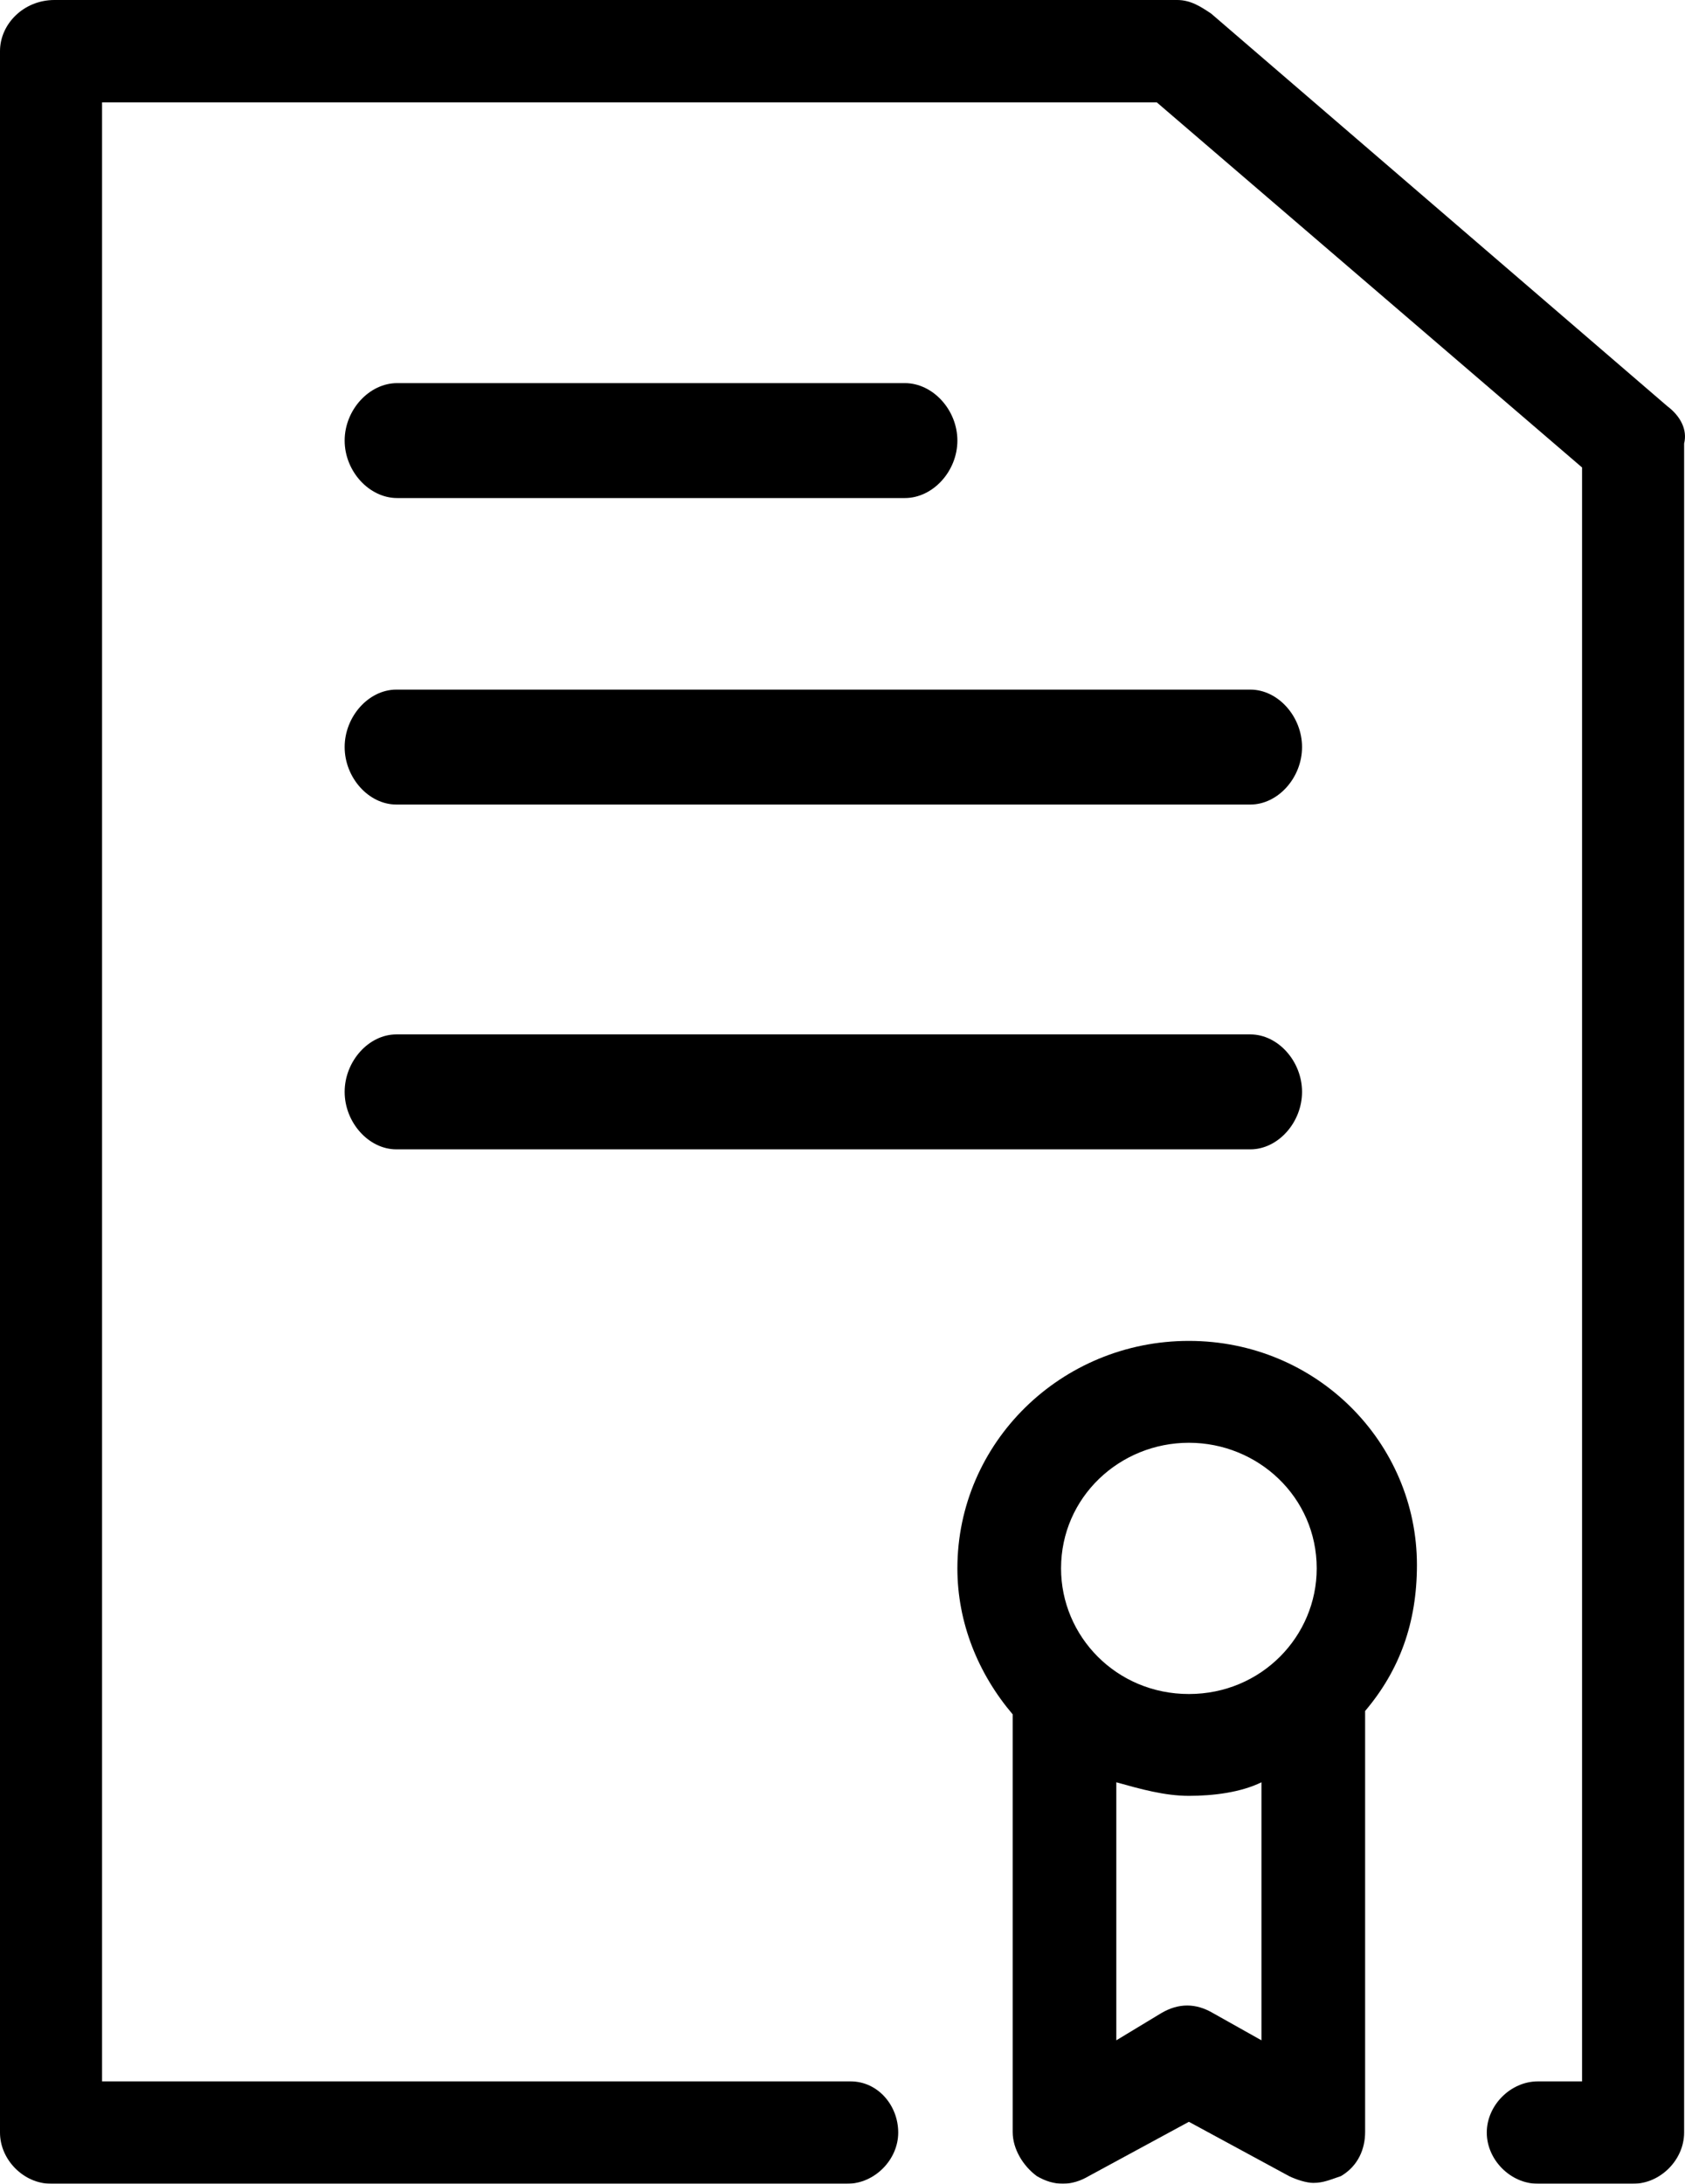
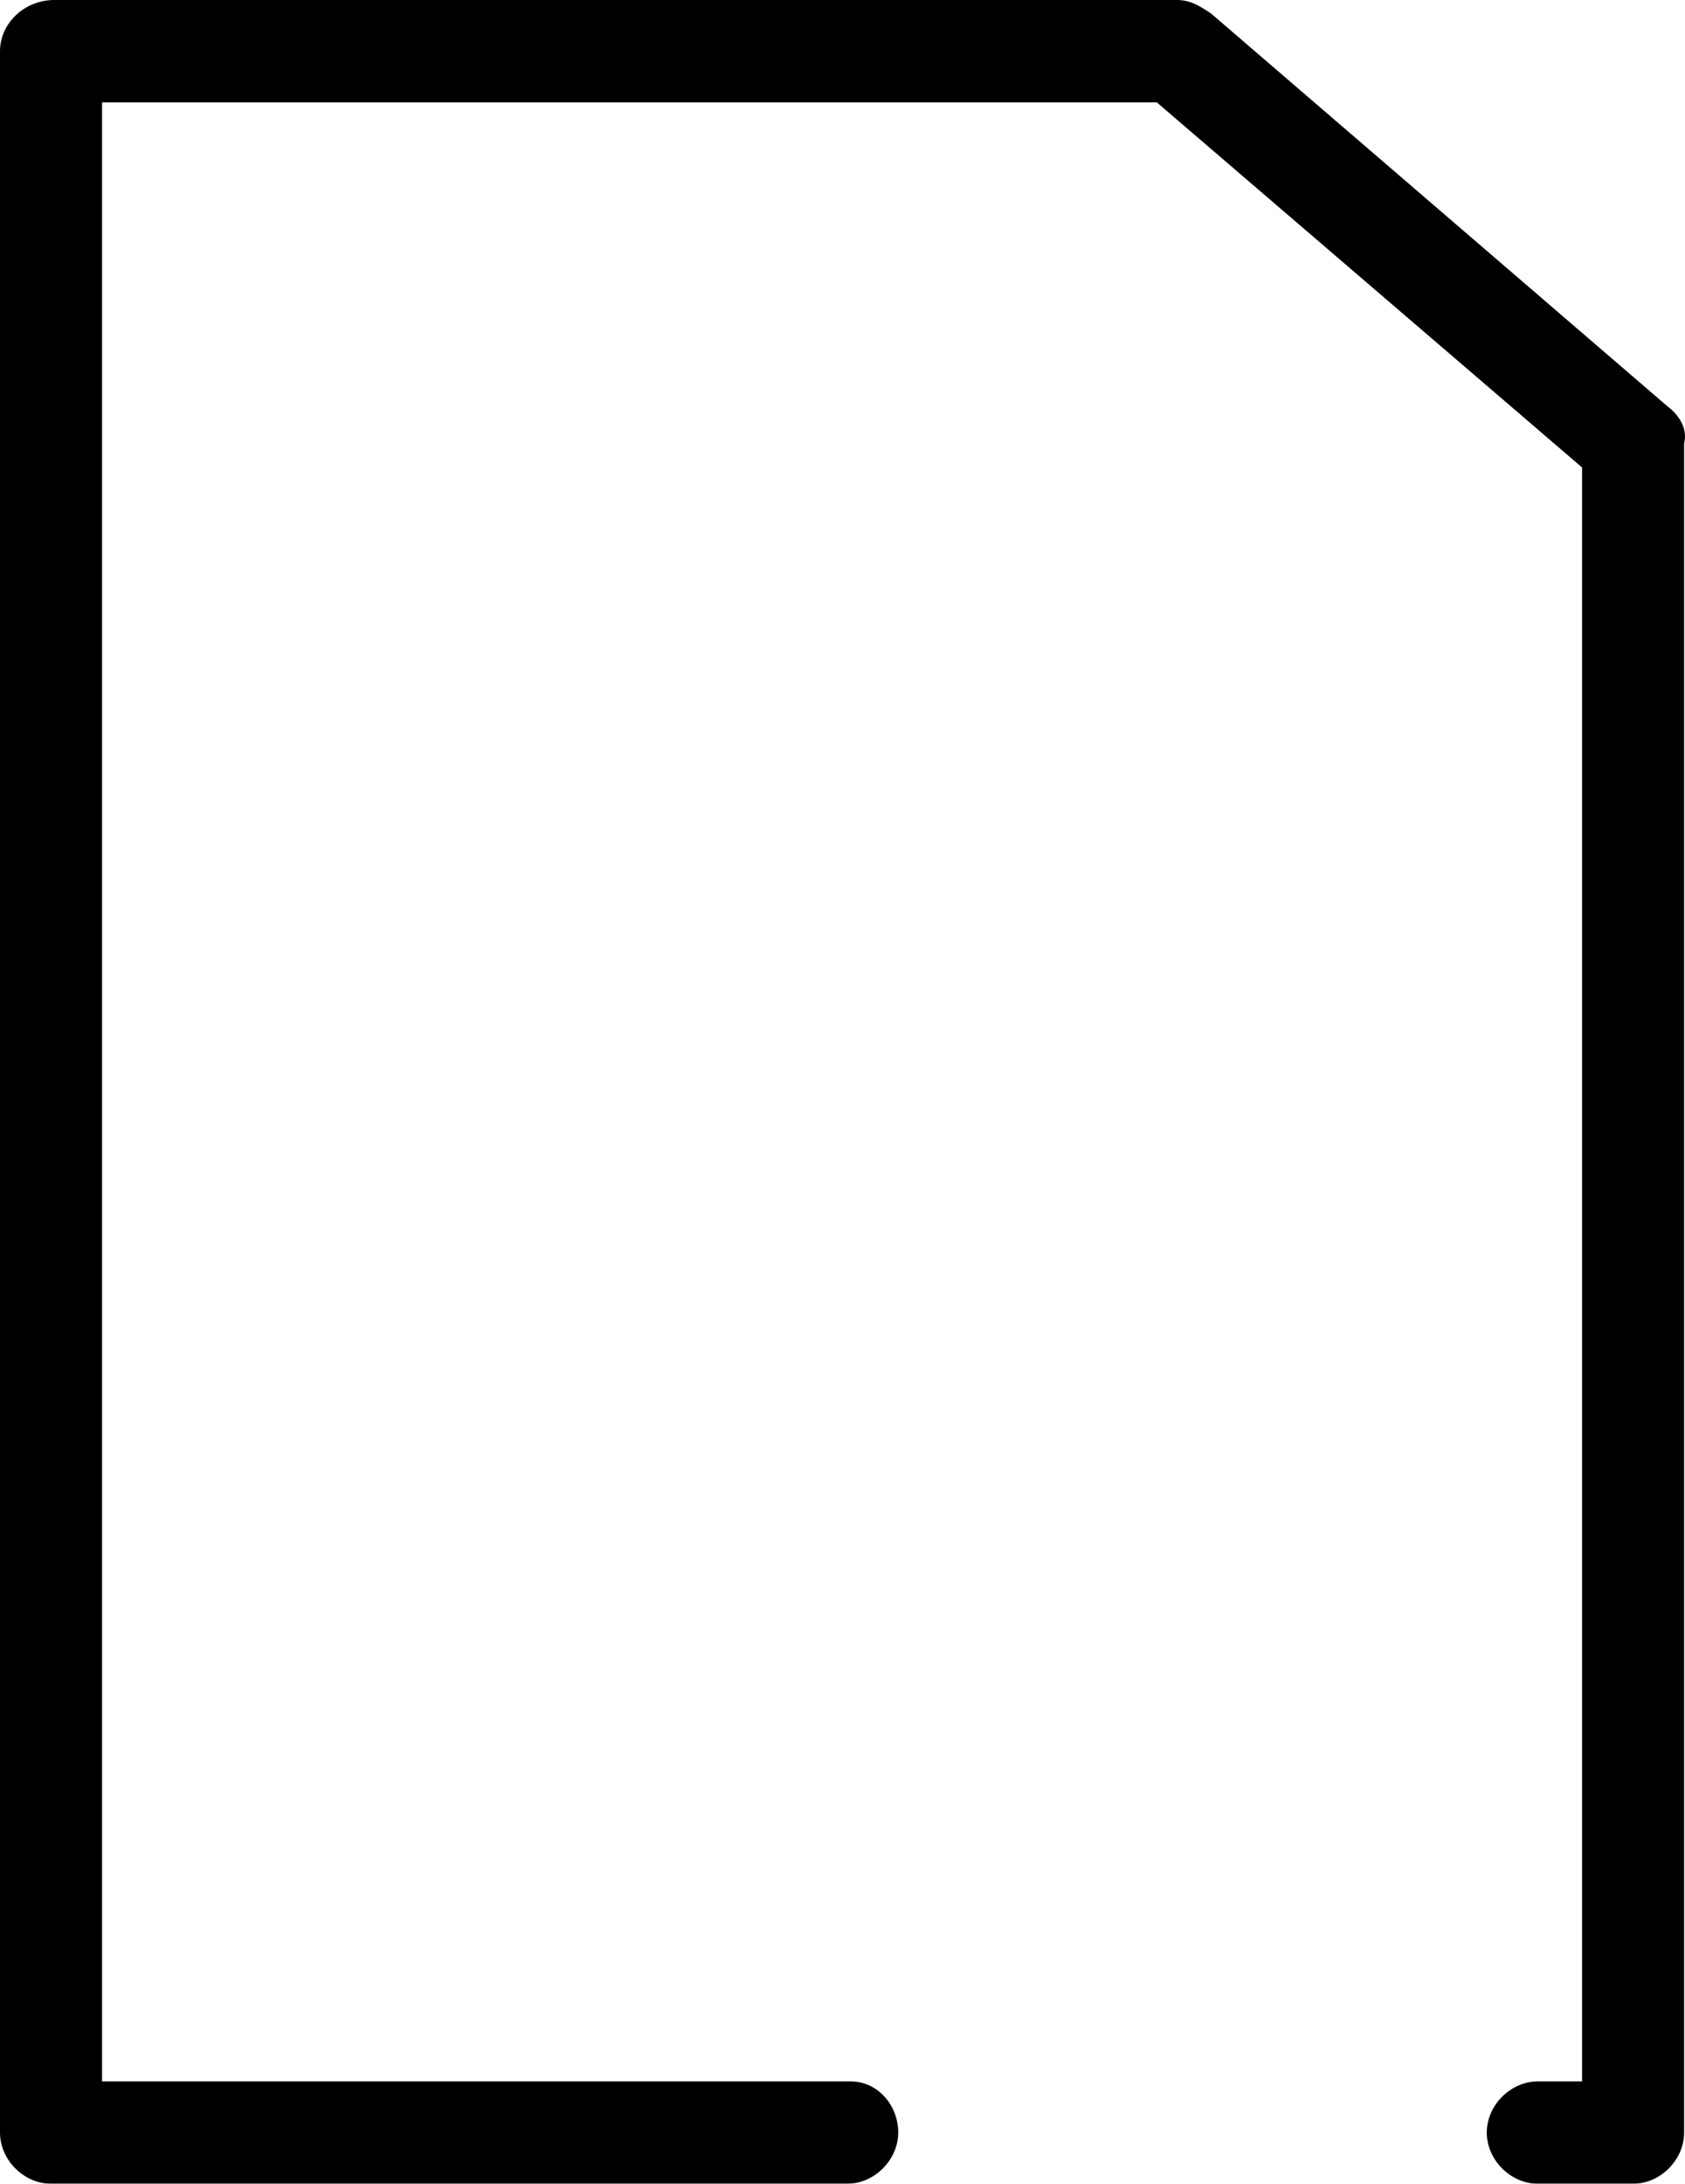
<svg xmlns="http://www.w3.org/2000/svg" width="44px" height="57px" viewBox="0 0 44 57" version="1.1">
  <title>certificate-alt</title>
  <defs>
    <filter color-interpolation-filters="auto" id="filter-1">
      <feColorMatrix in="SourceGraphic" type="matrix" values="0 0 0 0 0.259 0 0 0 0 0.522 0 0 0 0 0.958 0 0 0 1 0" />
    </filter>
  </defs>
  <g id="V4-07-29-21" stroke="none" stroke-width="1" fill="none" fill-rule="evenodd">
    <g id="certificate-alt" transform="translate(-792, -1849)" filter="url(#filter-1)">
      <g transform="translate(792, 1849)">
        <path d="M43.533,10.598 L31.628,0.356 C31.362,0.178 31.095,0 30.74,0 L1.421,0 C0.622,0 0,0.623 0,1.336 L0,55.664 C0,56.377 0.622,57 1.333,57 L22.122,57 C22.833,57 23.455,56.377 23.455,55.664 C23.455,54.952 22.922,54.328 22.211,54.328 L2.665,54.328 L2.665,2.672 L30.207,2.672 L41.312,12.202 L41.312,54.328 L40.157,54.328 C39.446,54.328 38.824,54.952 38.824,55.664 C38.824,56.377 39.446,57 40.157,57 L42.645,57 C43.355,57 43.977,56.377 43.977,55.664 L43.977,11.578 C44.066,11.222 43.889,10.866 43.533,10.598 Z" id="Path" fill="#000000" fill-rule="nonzero" />
-         <path d="M10.371,13 L23.629,13 C24.36,13 25,12.3 25,11.5 C25,10.7 24.36,10 23.629,10 L10.371,10 C9.64,10 9,10.7 9,11.5 C9,12.3 9.64,13 10.371,13 Z" id="Path" fill="#000000" fill-rule="nonzero" />
-         <path d="M10.349,21 L32.651,21 C33.371,21 34,20.3 34,19.5 C34,18.7 33.371,18 32.651,18 L10.349,18 C9.629,18 9,18.7 9,19.5 C9,20.3 9.629,21 10.349,21 Z" id="Path" fill="#000000" fill-rule="nonzero" />
-         <path d="M10.349,30 L32.651,30 C33.371,30 34,29.3 34,28.5 C34,27.7 33.371,27 32.651,27 L10.349,27 C9.629,27 9,27.7 9,28.5 C9,29.3 9.629,30 10.349,30 Z" id="Path" fill="#000000" fill-rule="nonzero" />
-         <path d="M31.045,35 C27.707,35 25,37.659 25,40.938 C25,42.355 25.541,43.685 26.444,44.748 L26.444,55.649 C26.444,56.092 26.714,56.535 27.075,56.801 C27.526,57.066 27.977,57.066 28.429,56.801 L31.045,55.383 L33.662,56.801 C33.842,56.889 34.113,56.978 34.293,56.978 C34.564,56.978 34.744,56.889 35.015,56.801 C35.466,56.535 35.647,56.092 35.647,55.649 L35.647,44.66 C36.549,43.596 37,42.355 37,40.849 C37,37.659 34.383,35 31.045,35 Z M31.045,37.659 C32.85,37.659 34.383,39.077 34.383,40.938 C34.383,42.71 32.94,44.217 31.045,44.217 C29.15,44.217 27.707,42.71 27.707,40.938 C27.707,39.077 29.241,37.659 31.045,37.659 Z M31.677,52.547 C31.226,52.281 30.774,52.281 30.323,52.547 L29.15,53.256 L29.15,46.521 C29.782,46.698 30.414,46.875 31.045,46.875 C31.677,46.875 32.398,46.787 32.94,46.521 L32.94,53.256 L31.677,52.547 Z" id="Shape" fill="#000000" fill-rule="nonzero" />
      </g>
    </g>
  </g>
</svg>